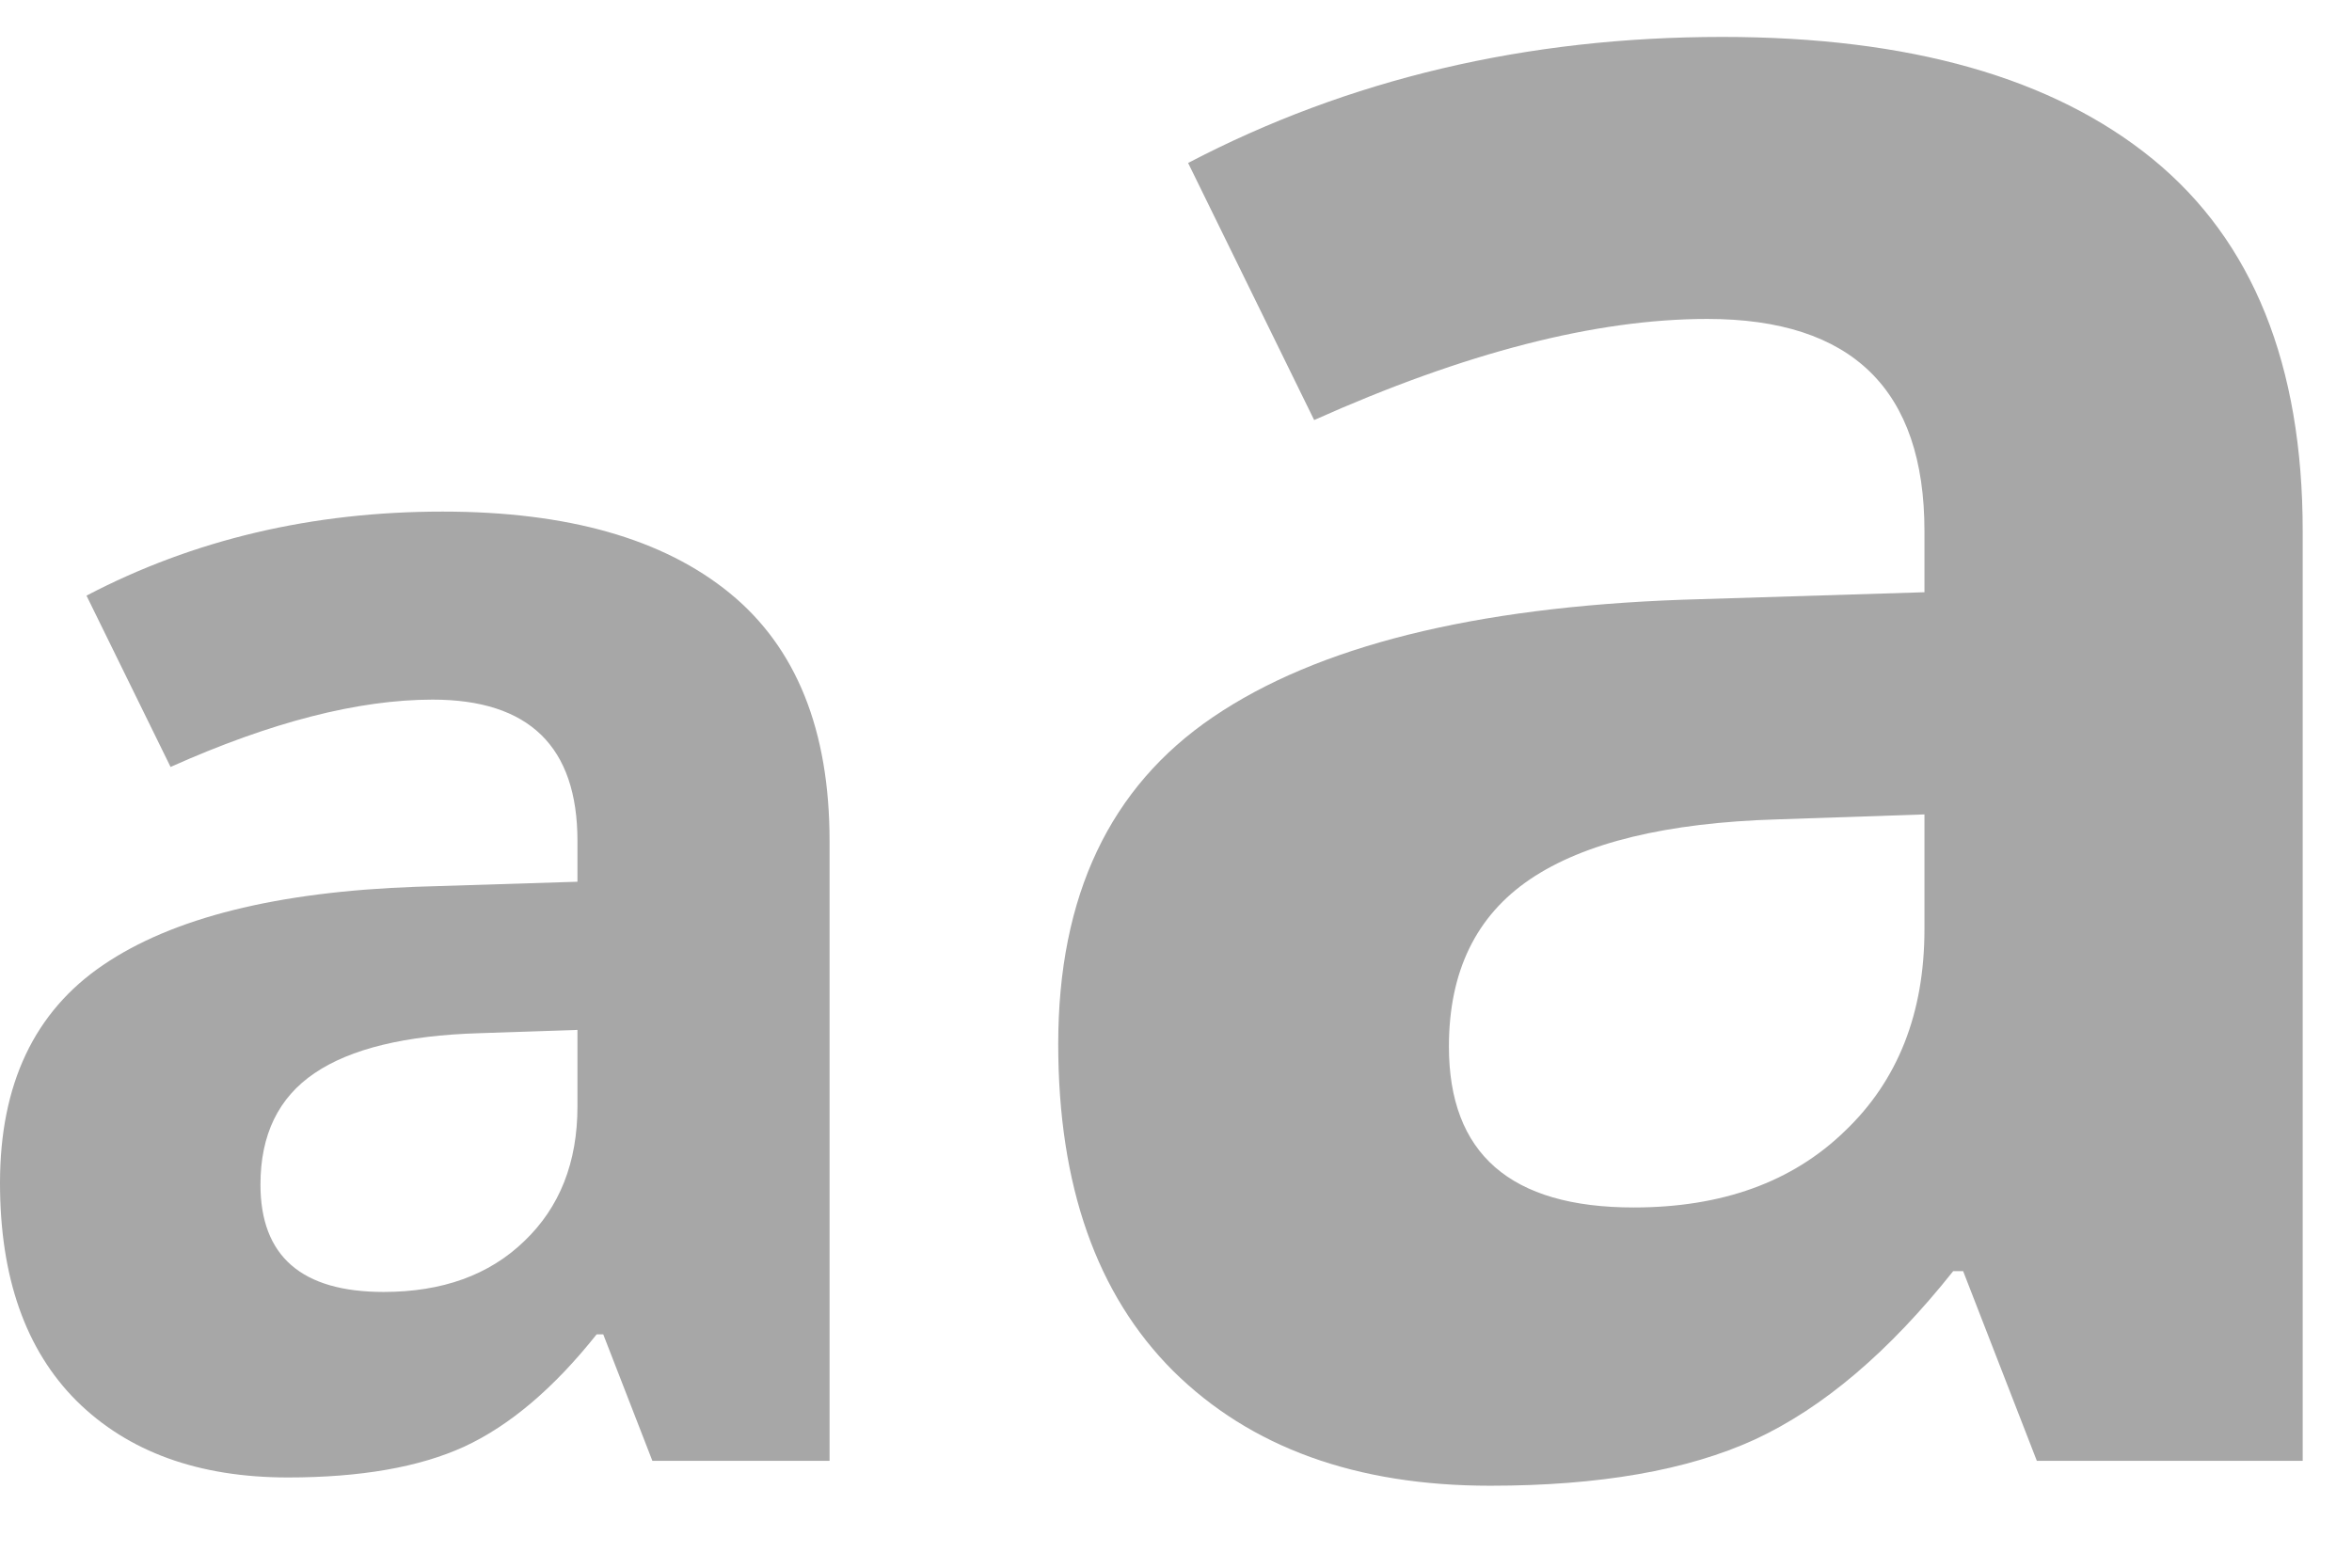
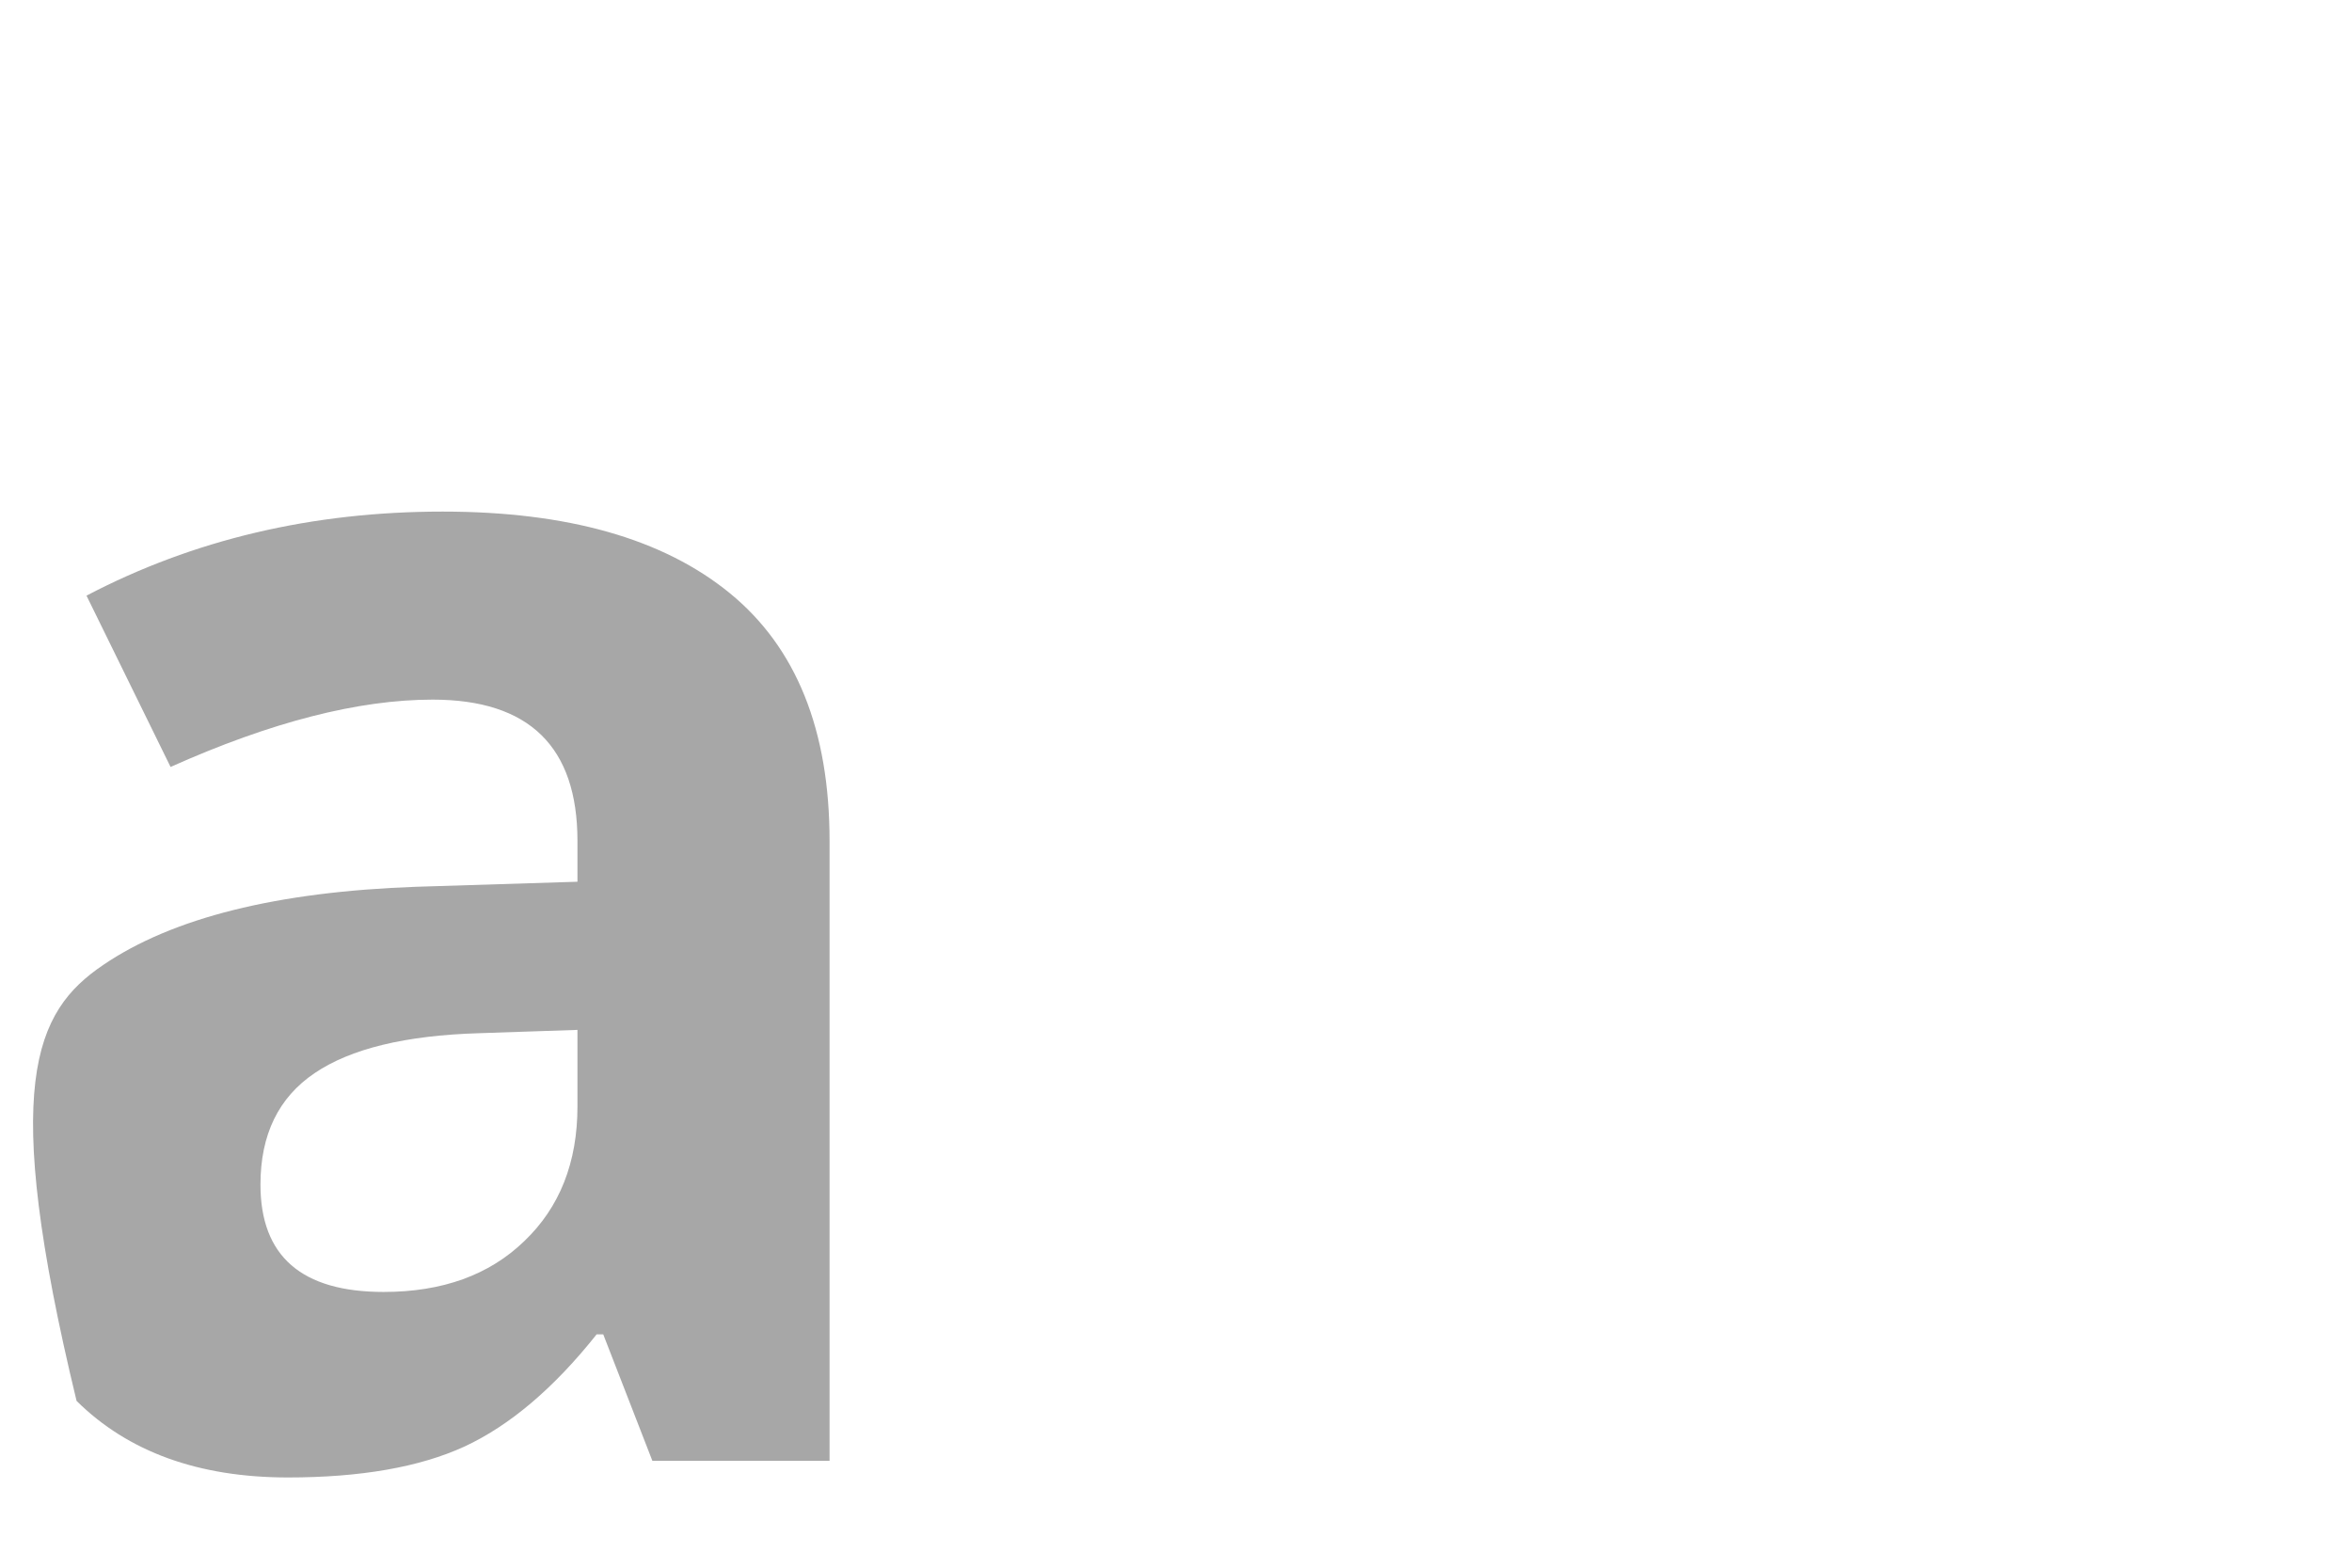
<svg xmlns="http://www.w3.org/2000/svg" width="27" height="18" viewBox="0 0 27 18" fill="none">
-   <path d="M7.489 16.773L6.925 15.321H6.849C6.359 15.938 5.852 16.368 5.33 16.61C4.814 16.846 4.139 16.964 3.305 16.964C2.28 16.964 1.471 16.671 0.879 16.085C0.293 15.499 0 14.665 0 13.582C0 12.449 0.395 11.615 1.184 11.08C1.98 10.538 3.178 10.239 4.776 10.182L6.629 10.124V9.656C6.629 8.574 6.075 8.033 4.967 8.033C4.114 8.033 3.111 8.29 1.958 8.806L0.993 6.839C2.222 6.195 3.585 5.874 5.082 5.874C6.515 5.874 7.613 6.186 8.377 6.81C9.141 7.434 9.523 8.383 9.523 9.656V16.773H7.489ZM6.629 11.825L5.502 11.863C4.655 11.888 4.025 12.041 3.611 12.322C3.197 12.602 2.99 13.028 2.99 13.601C2.99 14.423 3.461 14.834 4.404 14.834C5.079 14.834 5.617 14.639 6.018 14.251C6.425 13.863 6.629 13.347 6.629 12.704V11.825Z" fill="#A7A7A7" />
-   <path d="M23.382 16.773L22.536 14.595H22.422C21.686 15.521 20.927 16.166 20.143 16.529C19.37 16.883 18.357 17.059 17.106 17.059C15.568 17.059 14.355 16.62 13.467 15.741C12.588 14.862 12.148 13.611 12.148 11.987C12.148 10.287 12.741 9.036 13.925 8.233C15.119 7.421 16.915 6.972 19.312 6.886L22.092 6.8V6.098C22.092 4.474 21.261 3.662 19.599 3.662C18.319 3.662 16.815 4.049 15.086 4.823L13.639 1.871C15.482 0.907 17.526 0.424 19.771 0.424C21.92 0.424 23.568 0.892 24.714 1.828C25.86 2.765 26.434 4.188 26.434 6.098V16.773H23.382ZM22.092 9.351L20.401 9.408C19.131 9.446 18.185 9.676 17.564 10.096C16.944 10.516 16.633 11.156 16.633 12.016C16.633 13.248 17.34 13.864 18.754 13.864C19.766 13.864 20.573 13.573 21.175 12.99C21.787 12.408 22.092 11.634 22.092 10.669V9.351Z" fill="#A7A7A7" />
+   <path d="M7.489 16.773L6.925 15.321H6.849C6.359 15.938 5.852 16.368 5.33 16.61C4.814 16.846 4.139 16.964 3.305 16.964C2.28 16.964 1.471 16.671 0.879 16.085C0 12.449 0.395 11.615 1.184 11.08C1.98 10.538 3.178 10.239 4.776 10.182L6.629 10.124V9.656C6.629 8.574 6.075 8.033 4.967 8.033C4.114 8.033 3.111 8.29 1.958 8.806L0.993 6.839C2.222 6.195 3.585 5.874 5.082 5.874C6.515 5.874 7.613 6.186 8.377 6.81C9.141 7.434 9.523 8.383 9.523 9.656V16.773H7.489ZM6.629 11.825L5.502 11.863C4.655 11.888 4.025 12.041 3.611 12.322C3.197 12.602 2.99 13.028 2.99 13.601C2.99 14.423 3.461 14.834 4.404 14.834C5.079 14.834 5.617 14.639 6.018 14.251C6.425 13.863 6.629 13.347 6.629 12.704V11.825Z" fill="#A7A7A7" />
</svg>